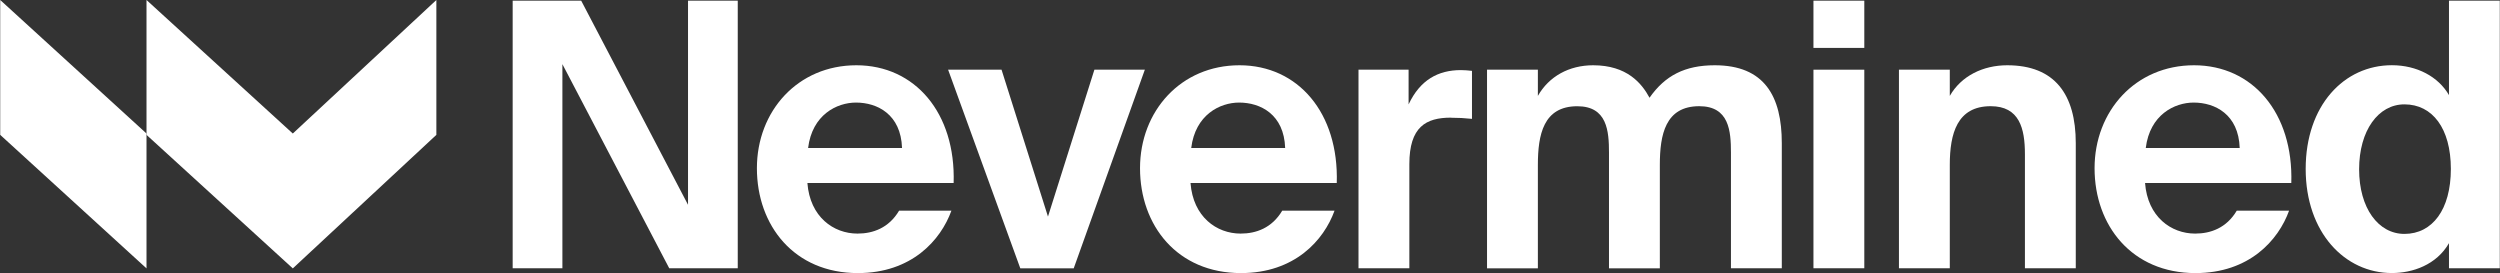
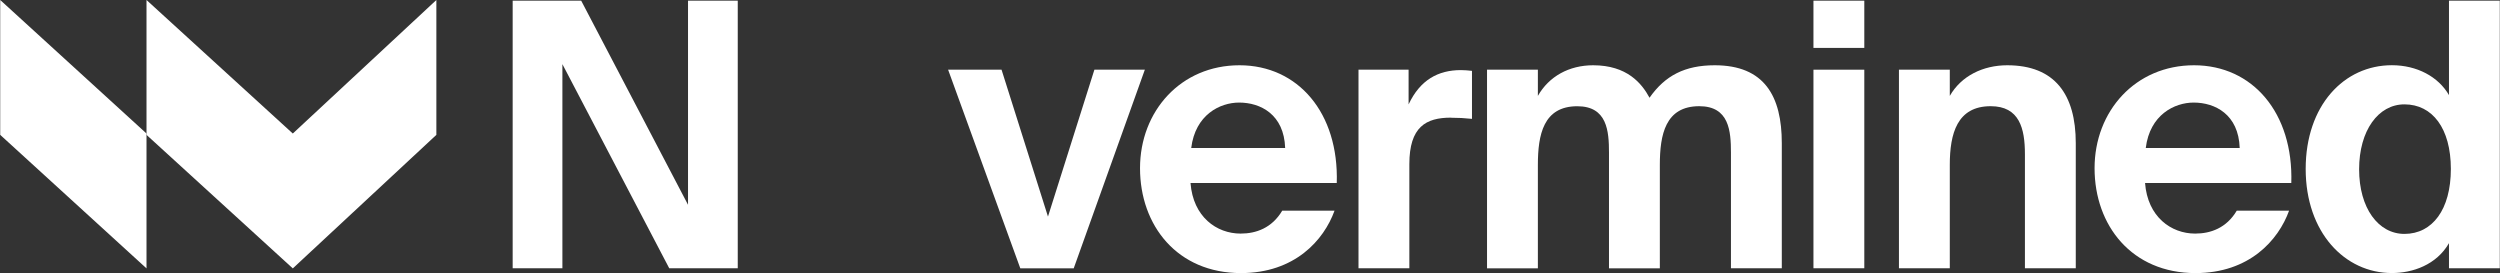
<svg xmlns="http://www.w3.org/2000/svg" width="888" height="97" viewBox="0 0 888 97" fill="none">
  <rect x="0" y="0" width="888" height="97" fill="#333333" stroke="none" />
  <g clip-path="url(#clip0_4358_66193)">
    <path d="M52.039 95.332L0.076 47.904V0L52.039 47.428V95.332Z" fill="white" />
    <path d="M104.002 95.332L52.039 47.904V0L104.002 47.428L154.998 0V47.904L104.002 95.332Z" fill="white" />
-     <path d="M199.763 22.784V95.284H182.099V0.238H206.439L244.385 72.738V0.238H262.049V95.284H237.709L199.763 22.784Z" fill="white" />
-     <path d="M304.577 82.971C310.08 82.971 315.693 81 319.356 74.835H337.94C334.151 85.322 323.812 97 304.704 97C282.06 97 268.852 80.079 268.852 59.757C268.852 39.436 283.377 23.182 304.181 23.182C324.985 23.182 339.51 40.103 338.733 65.001H286.786C287.705 77.06 296.078 82.971 304.577 82.971ZM320.403 52.56C320.006 40.627 311.634 36.433 304.054 36.433C297.251 36.433 288.482 40.755 287.039 52.56H320.403Z" fill="white" />
+     <path d="M199.763 22.784V95.284H182.099V0.238H206.439L244.385 72.738V0.238H262.049V95.284H237.709Z" fill="white" />
    <path d="M388.715 24.755H406.649L381.389 95.3H362.408L336.768 24.755H355.748L372.24 76.933L388.731 24.755H388.715Z" fill="white" />
    <path d="M440.662 82.971C446.165 82.971 451.778 81 455.441 74.835H474.025C470.235 85.322 459.897 97 440.789 97C418.145 97 404.937 80.079 404.937 59.757C404.937 39.436 419.461 23.182 440.266 23.182C461.07 23.182 475.595 40.103 474.818 65.001H422.871C423.79 77.06 432.163 82.971 440.662 82.971ZM456.487 52.56C456.091 40.627 447.719 36.433 440.139 36.433C433.336 36.433 424.567 40.755 423.124 52.56H456.487Z" fill="white" />
    <path d="M515.38 41.788C506.484 41.788 500.601 45.06 500.601 58.312V95.284H482.54V24.755H500.332V37.084C504.391 28.425 510.797 24.898 518.916 24.898C520.089 24.898 521.659 25.025 522.848 25.168V42.217C520.232 41.946 518.012 41.819 515.396 41.819L515.38 41.788Z" fill="white" />
    <path d="M589.575 58.581V95.3H571.514V54.26C571.514 46.522 570.863 37.736 560.255 37.736C548.22 37.736 546.253 47.825 546.253 58.581V95.3H528.192V24.755H546.253V34.065C550.186 27.122 557.369 23.182 565.884 23.182C577.92 23.182 583.153 29.601 585.912 34.717C591.414 26.852 598.47 23.182 609.079 23.182C626.743 23.182 632.896 34.193 632.896 50.844V95.284H614.835V54.244C614.835 46.506 614.185 37.72 603.576 37.72C591.541 37.72 589.575 47.809 589.575 58.566V58.581Z" fill="white" />
    <path d="M662.2 17.017H644.139V0.238H662.2V17.017ZM662.2 95.284H644.139V24.754H662.2V95.284Z" fill="white" />
    <path d="M712.974 23.182C729.861 23.182 737.314 33.541 737.314 50.844V95.284H719.253V54.768C719.253 45.585 717.287 37.72 707.091 37.72C695.182 37.72 692.566 47.428 692.566 58.566V95.284H674.505V24.755H692.566V34.065C696.625 26.979 704.348 23.182 712.974 23.182Z" fill="white" />
    <path d="M779.716 82.971C785.218 82.971 790.832 81 794.495 74.835H813.079C809.289 85.322 798.95 97 779.843 97C757.199 97 743.99 80.079 743.99 59.757C743.99 39.436 758.515 23.182 779.32 23.182C800.124 23.182 814.649 40.103 813.872 65.001H761.924C762.844 77.06 771.217 82.971 779.716 82.971ZM795.541 52.56C795.145 40.627 786.772 36.433 779.193 36.433C772.39 36.433 763.621 40.755 762.178 52.56H795.541Z" fill="white" />
    <path d="M869.878 86.371C865.423 94.108 856.923 96.984 849.597 96.984C832.852 96.984 818.978 82.557 818.978 60.011C818.978 37.465 832.583 23.166 849.597 23.166C858.493 23.166 866.089 27.233 869.878 33.779V0.238H887.939V95.284H869.878V86.371ZM854.053 37.068C844.761 37.068 837.958 46.379 837.958 60.138C837.958 73.898 844.761 83.082 854.053 83.082C863.995 83.082 870.544 74.422 870.544 60.011C870.544 45.6 863.995 37.068 854.053 37.068Z" fill="white" />
  </g>
  <defs>
    <clipPath id="clip0_4358_66193">
      <rect width="887.847" height="97" fill="white" transform="translate(0.076)" />
    </clipPath>
  </defs>
</svg>